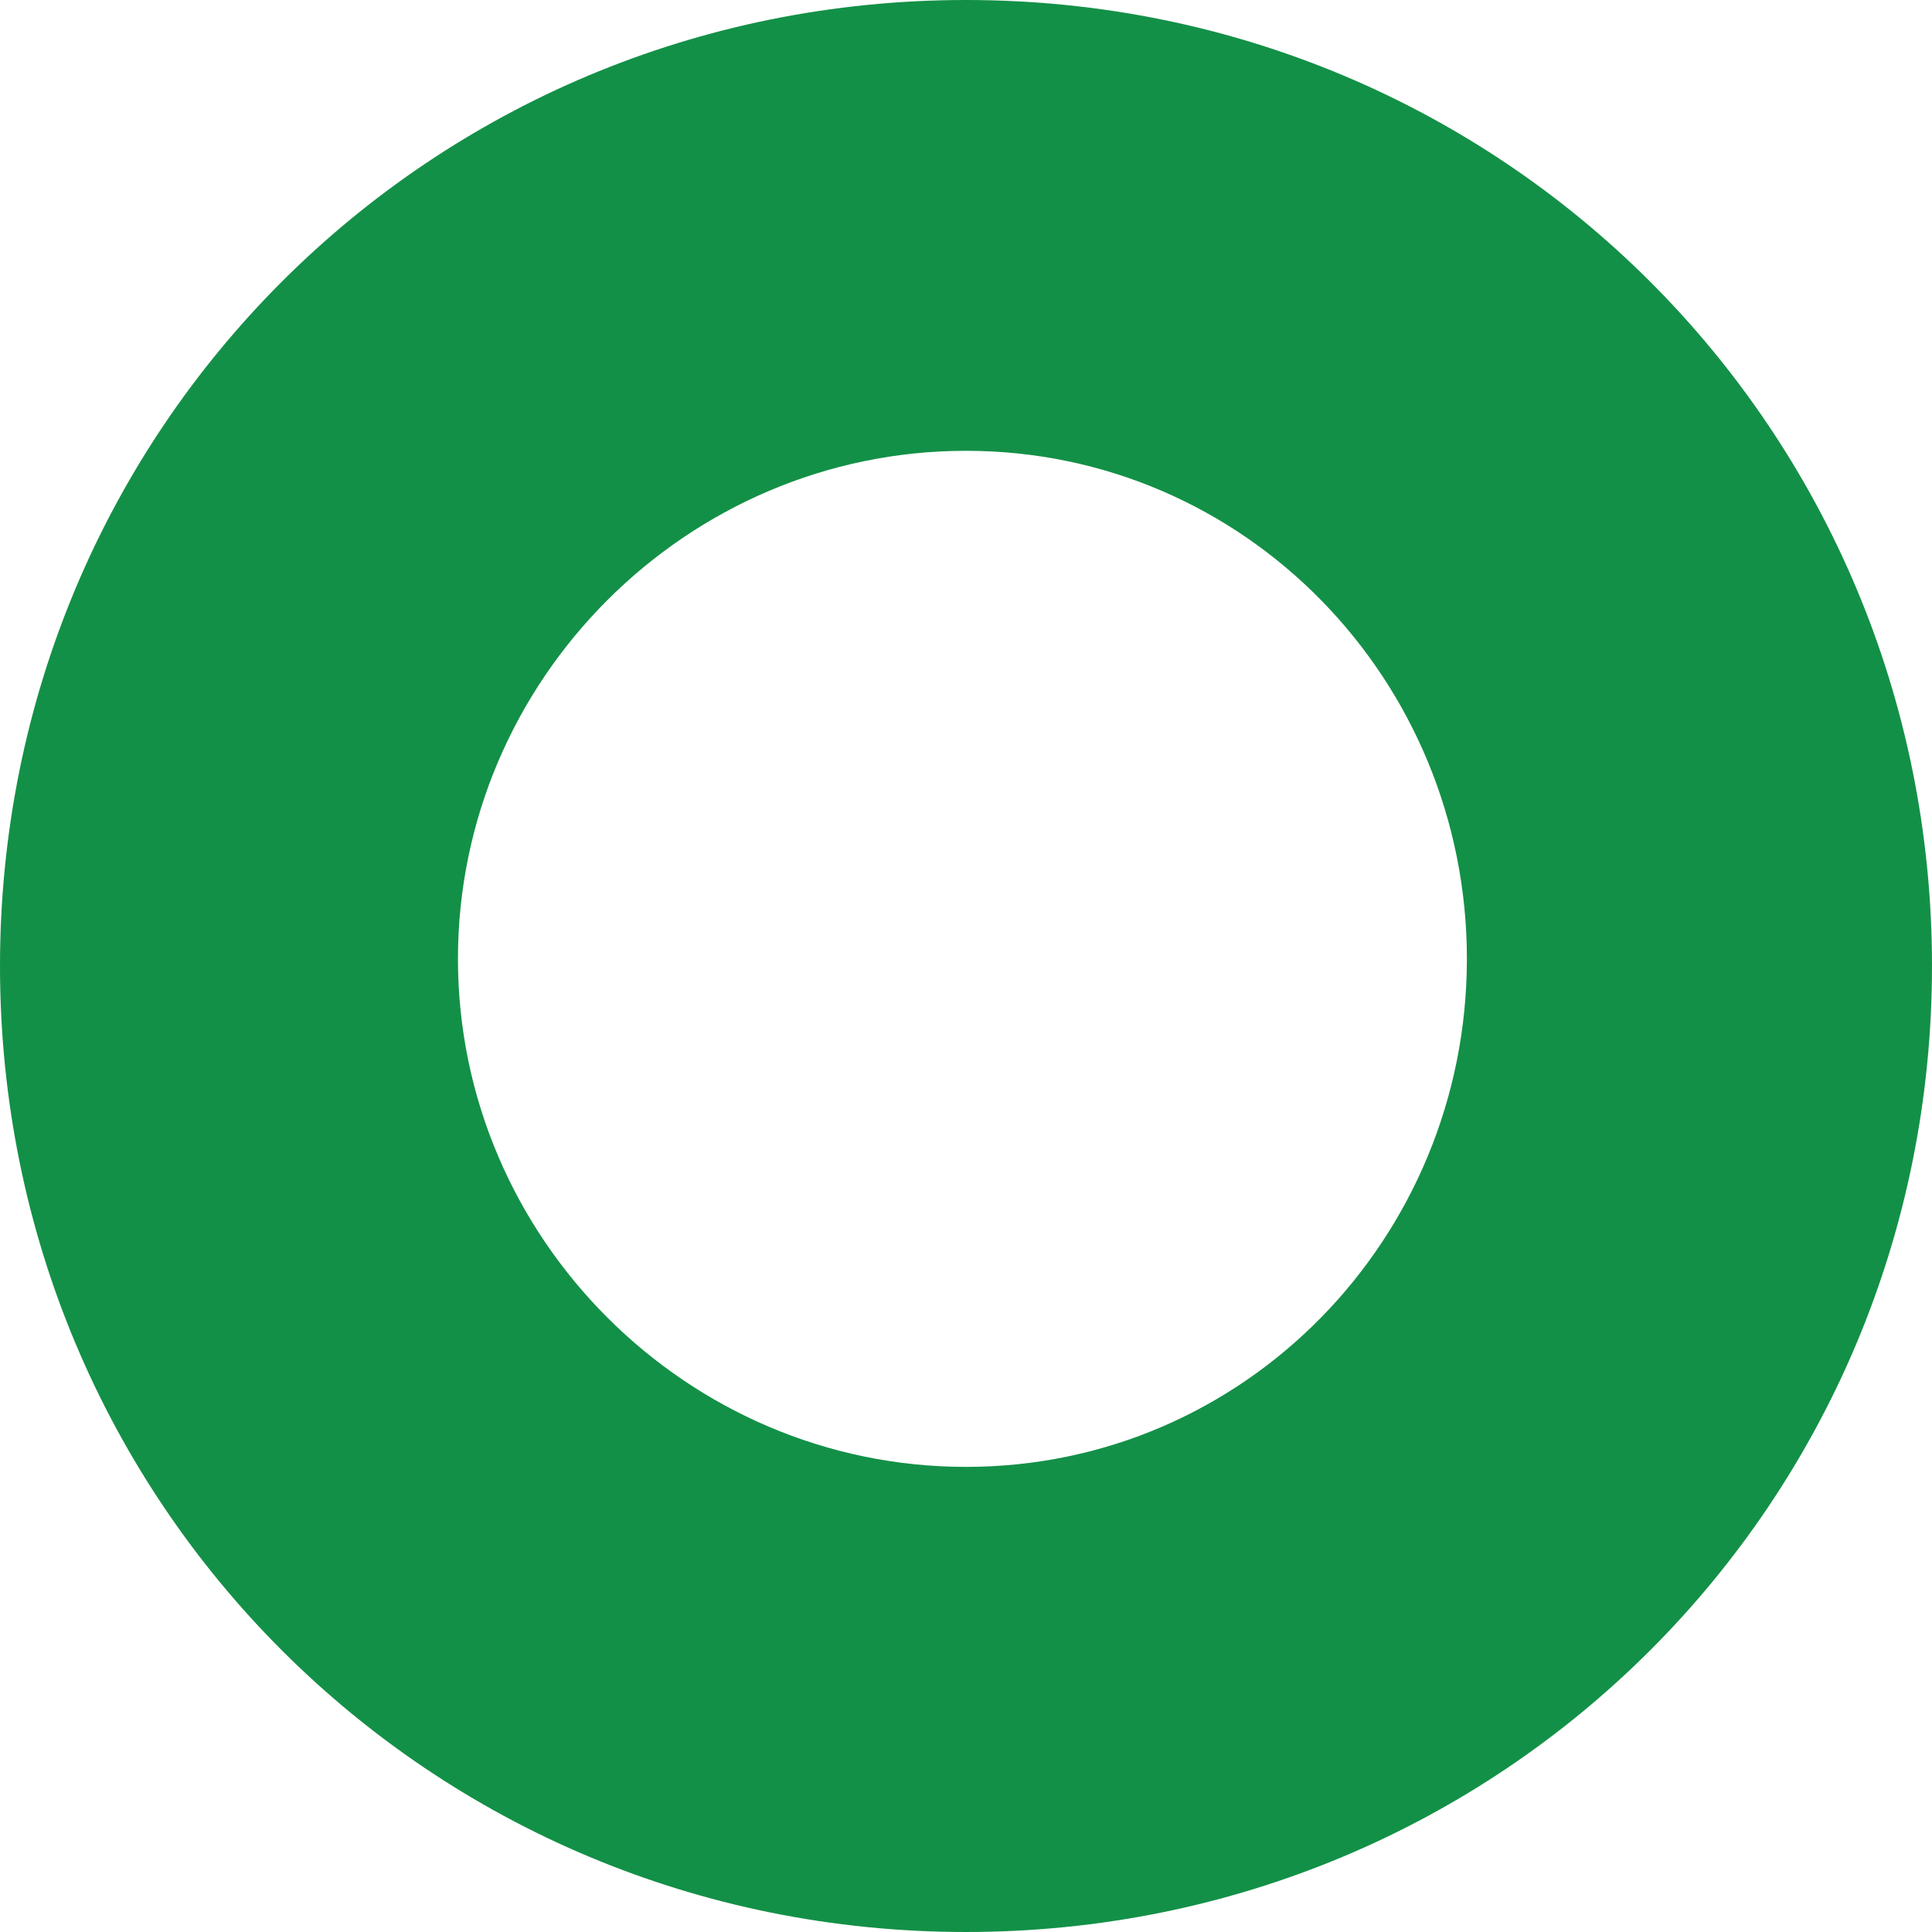
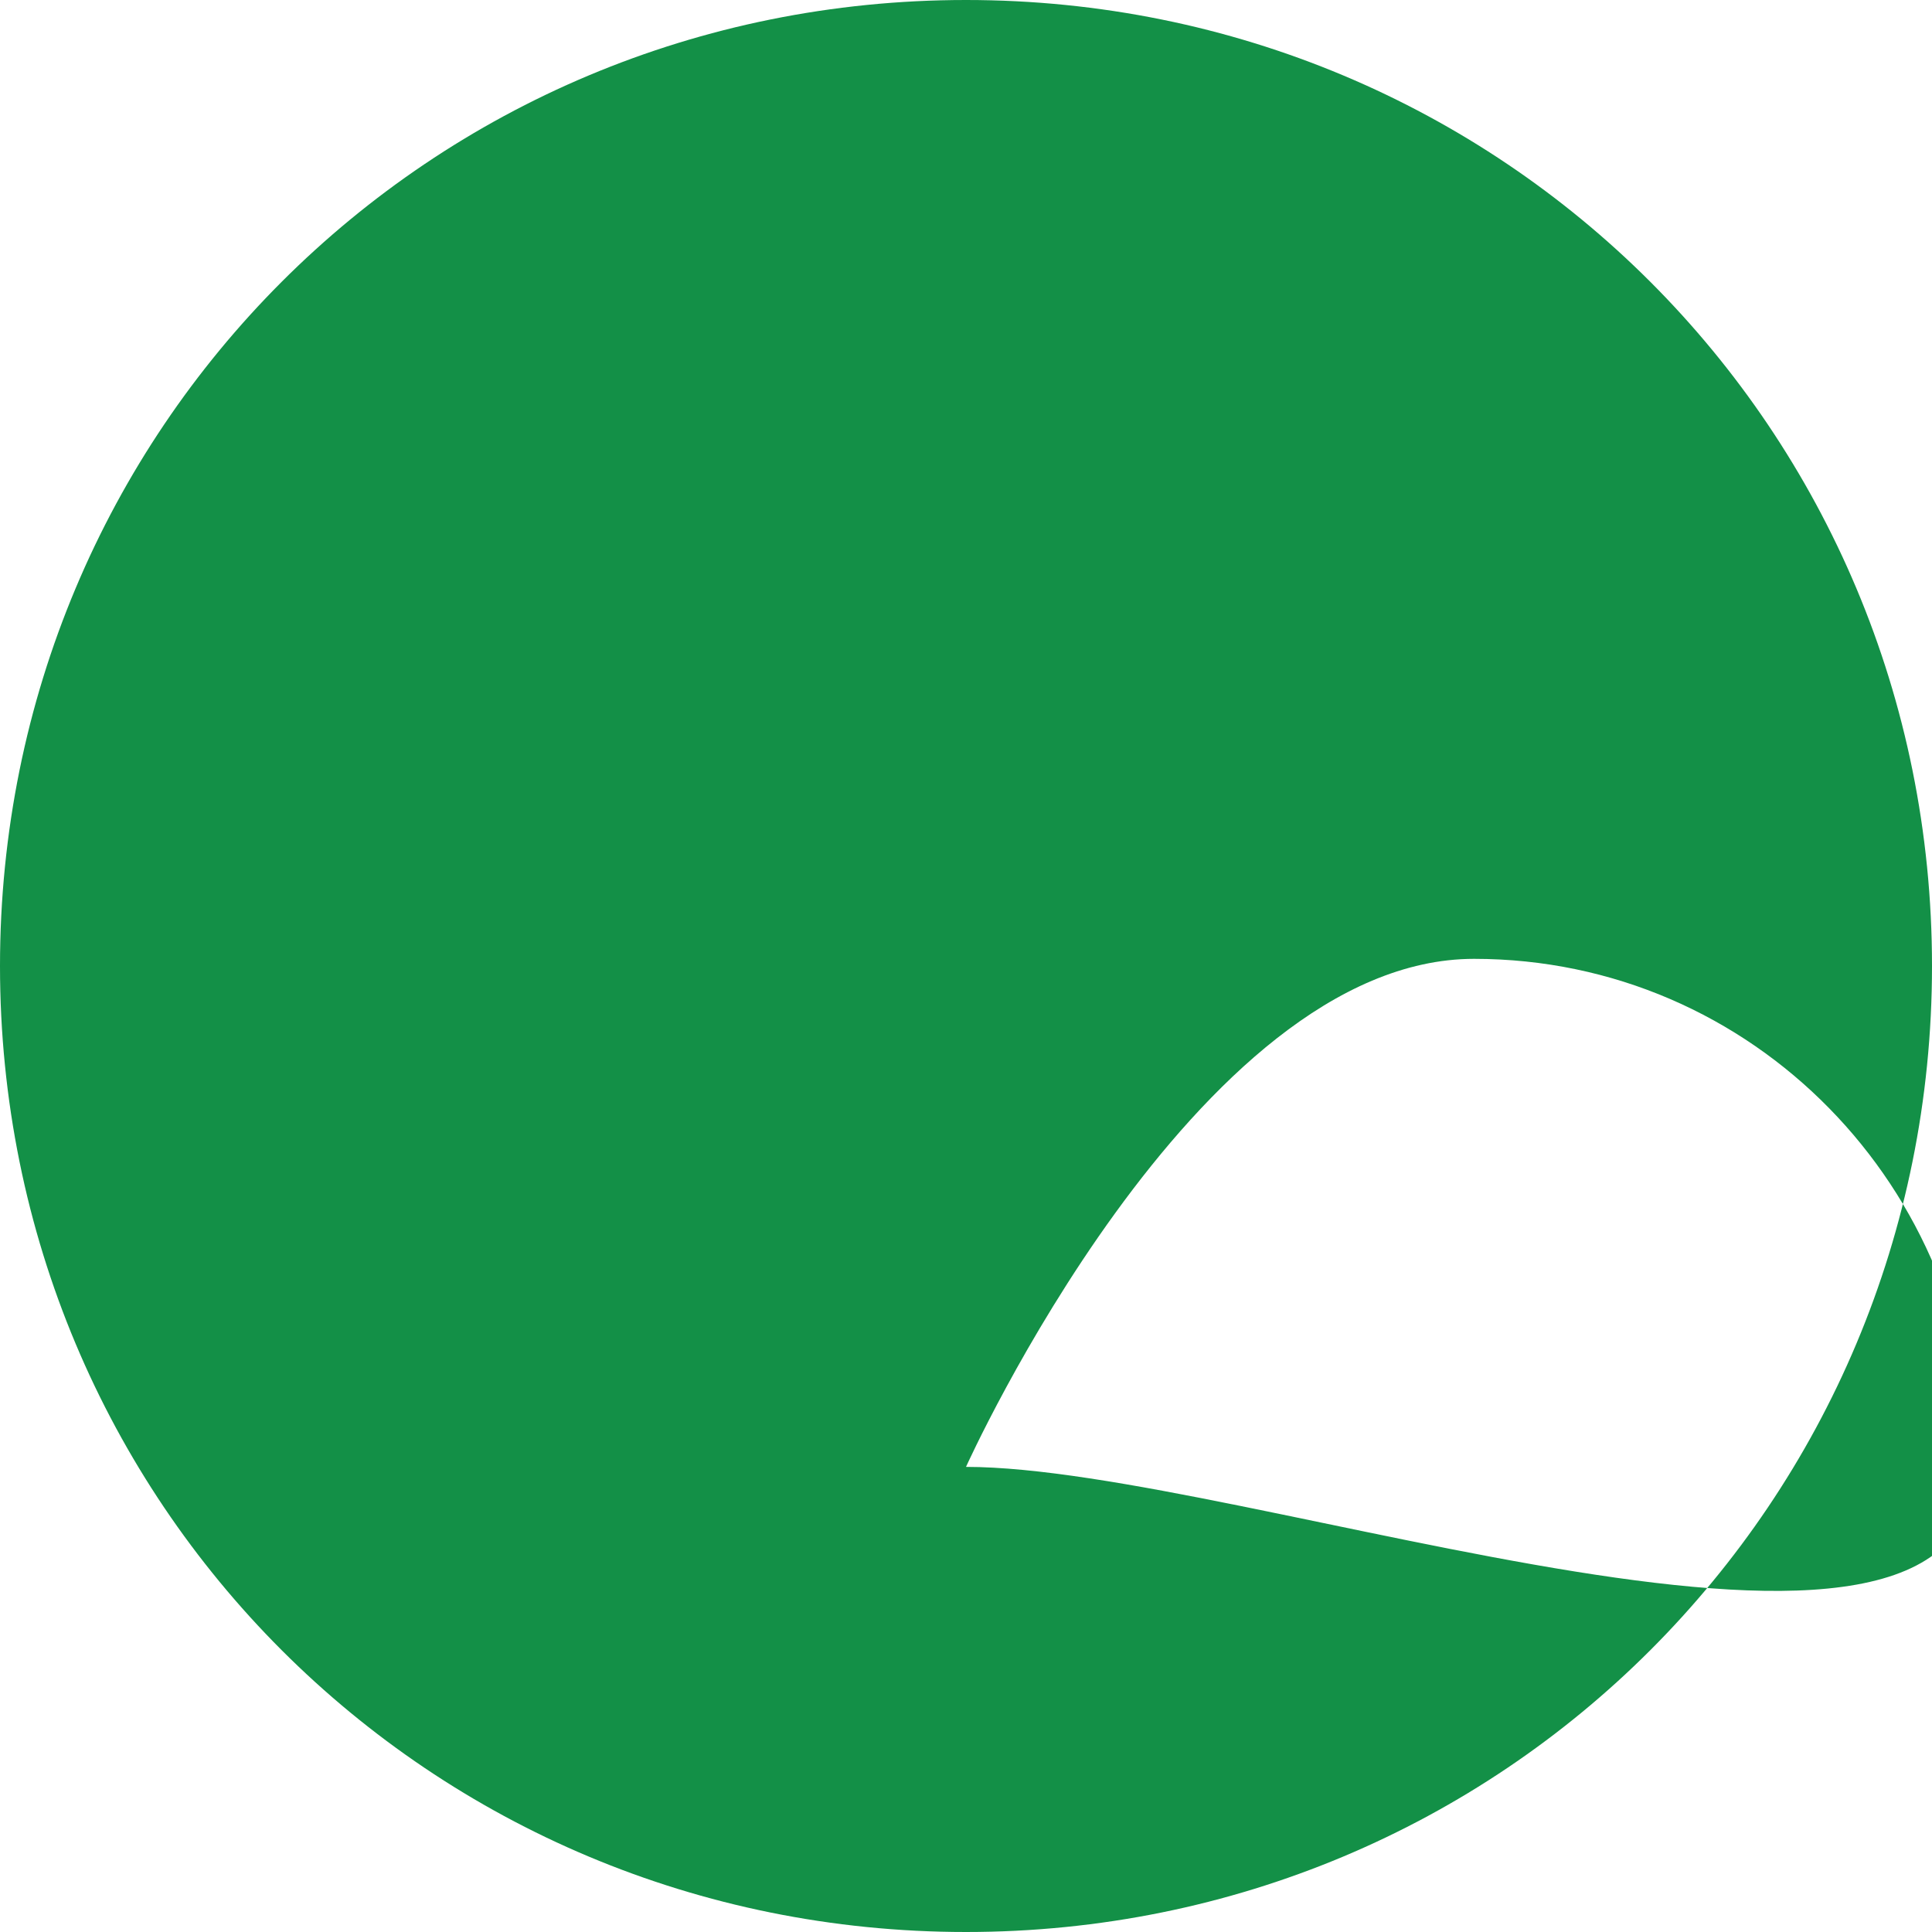
<svg xmlns="http://www.w3.org/2000/svg" version="1.1" id="Layer_1" x="0px" y="0px" viewBox="0 0 27 27" style="enable-background:new 0 0 27 27;" xml:space="preserve">
  <style type="text/css">
	.st0{fill:#139047;}
</style>
-   <path class="st0" d="M13.5,0C6,0,0,6,0,13.5S6,27,13.5,27S27,21,27,13.5S21,0,13.5,0z M13.5,20.5c-3.9,0-7.1-3.2-7.1-7.1  s3.2-7.1,7.1-7.1s7,3.2,7,7.1S17.4,20.5,13.5,20.5z" />
+   <path class="st0" d="M13.5,0C6,0,0,6,0,13.5S6,27,13.5,27S27,21,27,13.5S21,0,13.5,0z M13.5,20.5s3.2-7.1,7.1-7.1s7,3.2,7,7.1S17.4,20.5,13.5,20.5z" />
</svg>